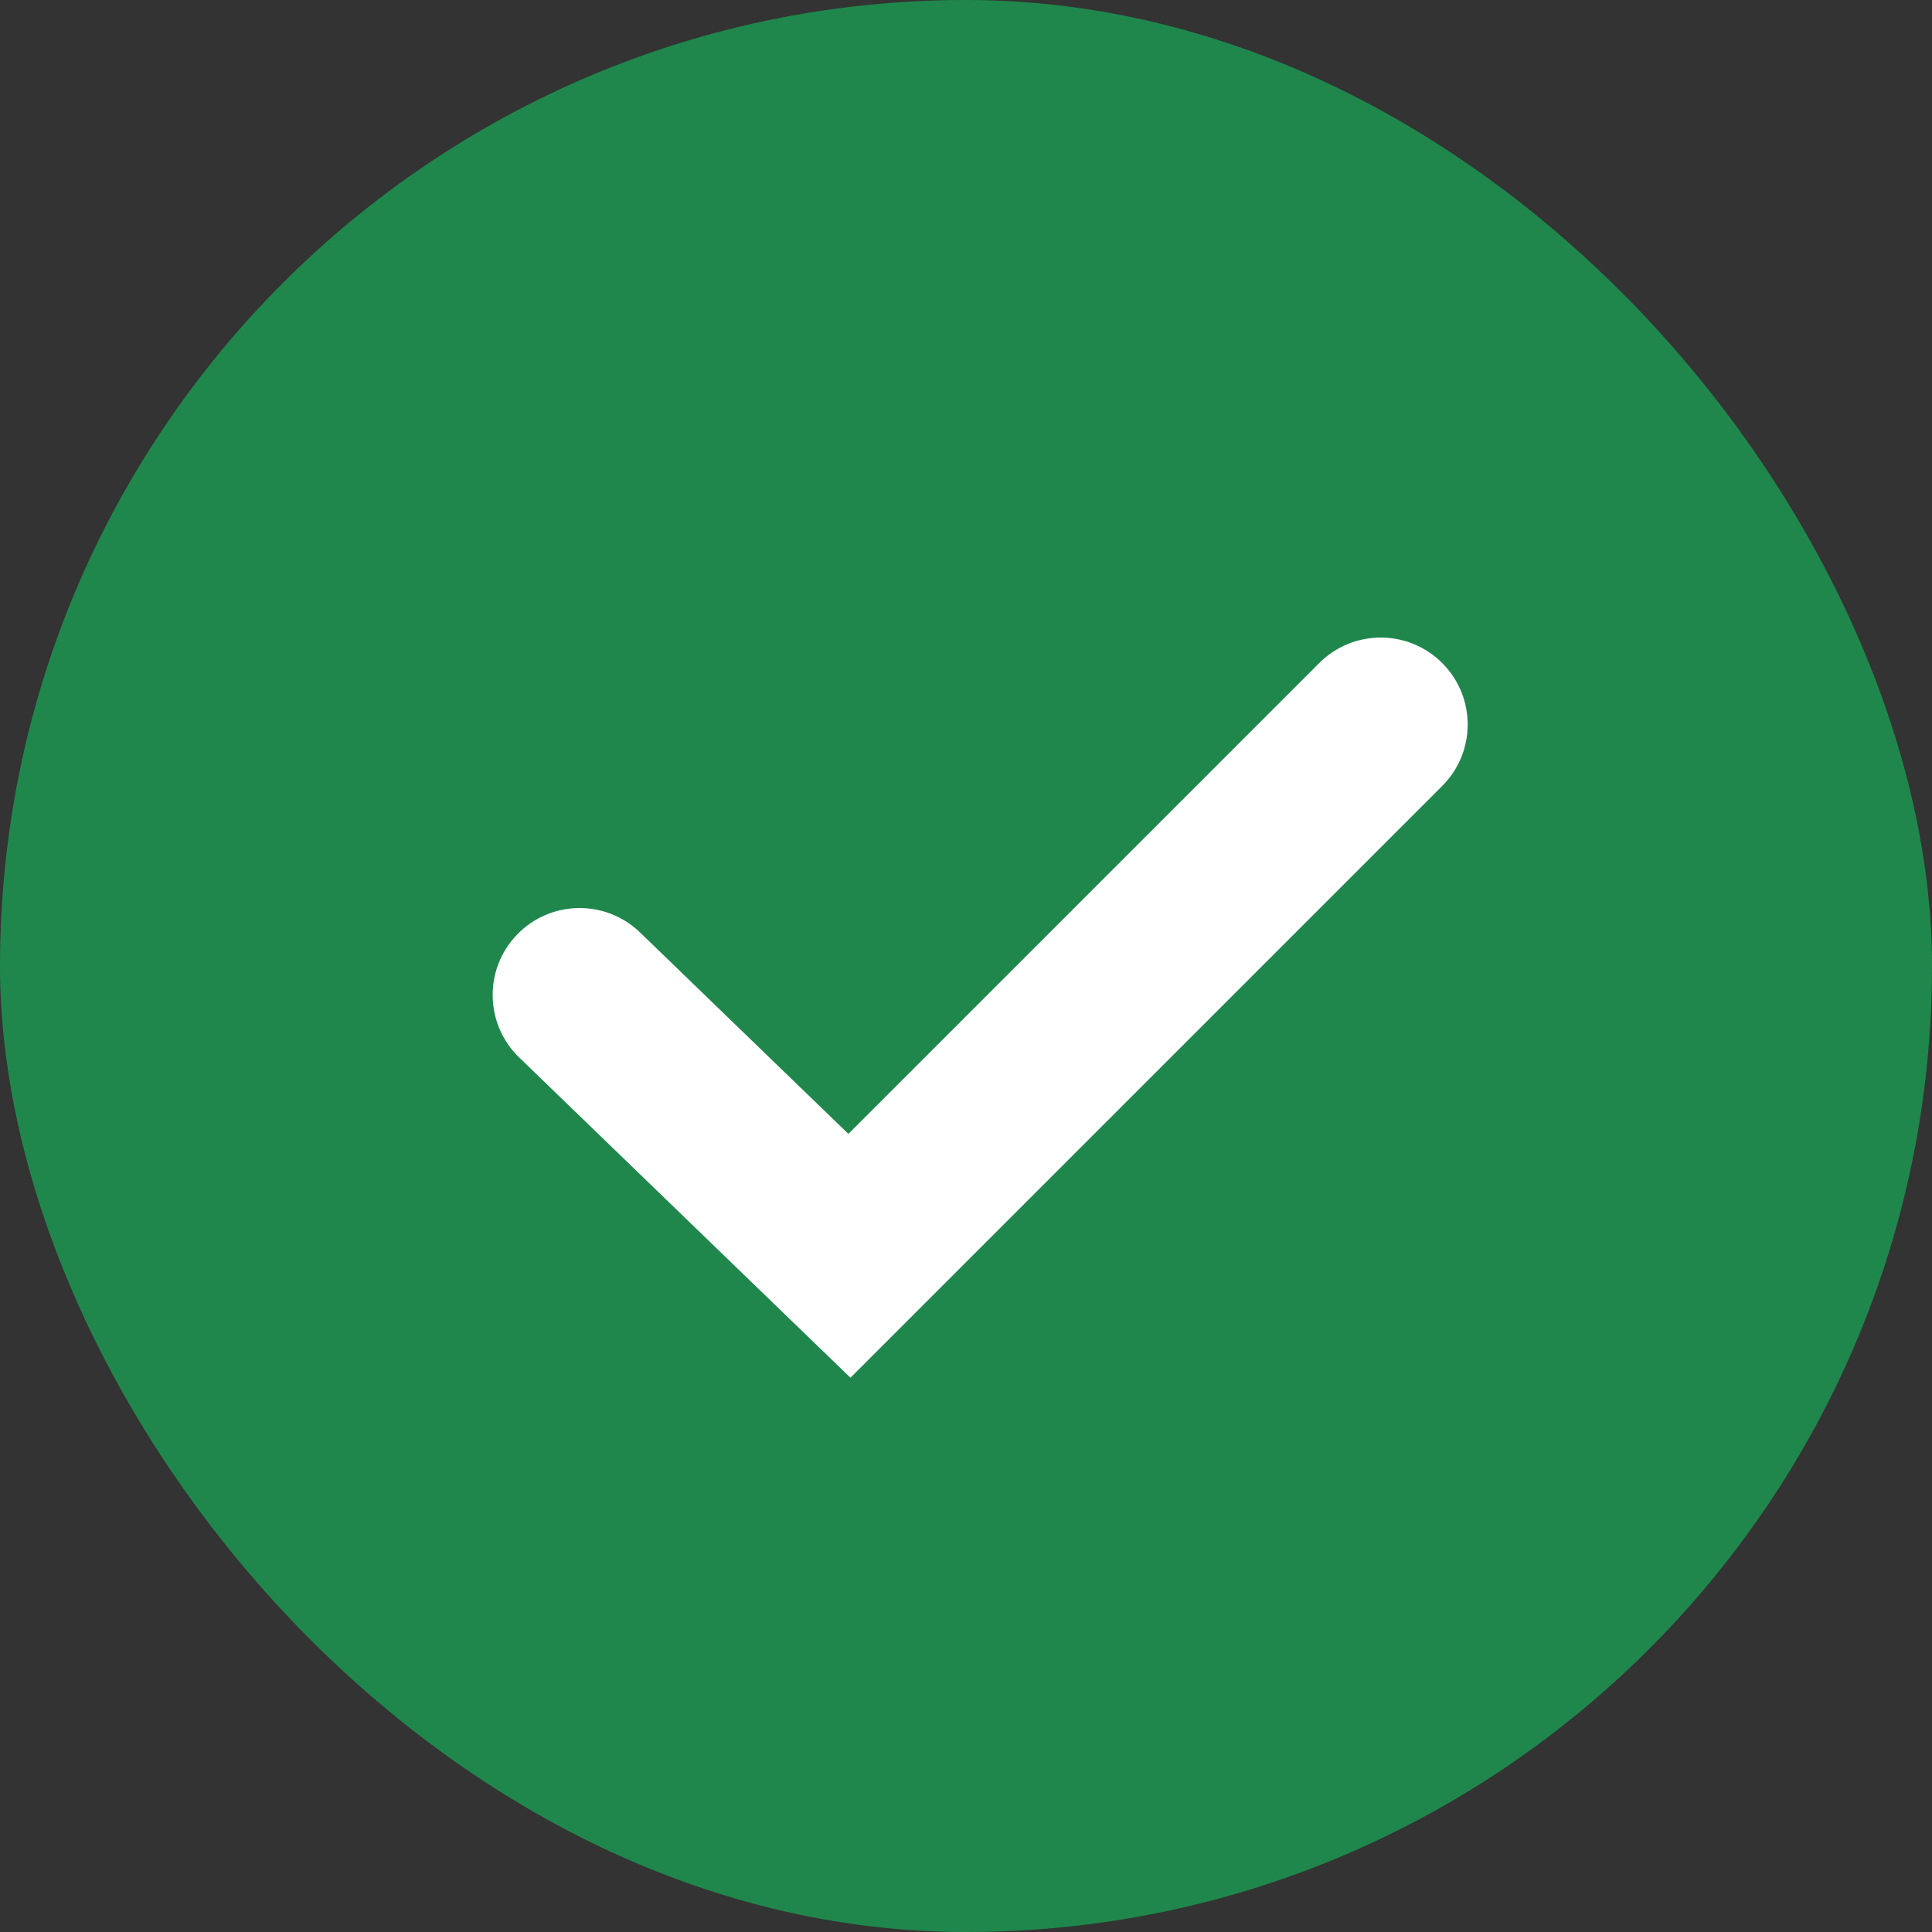
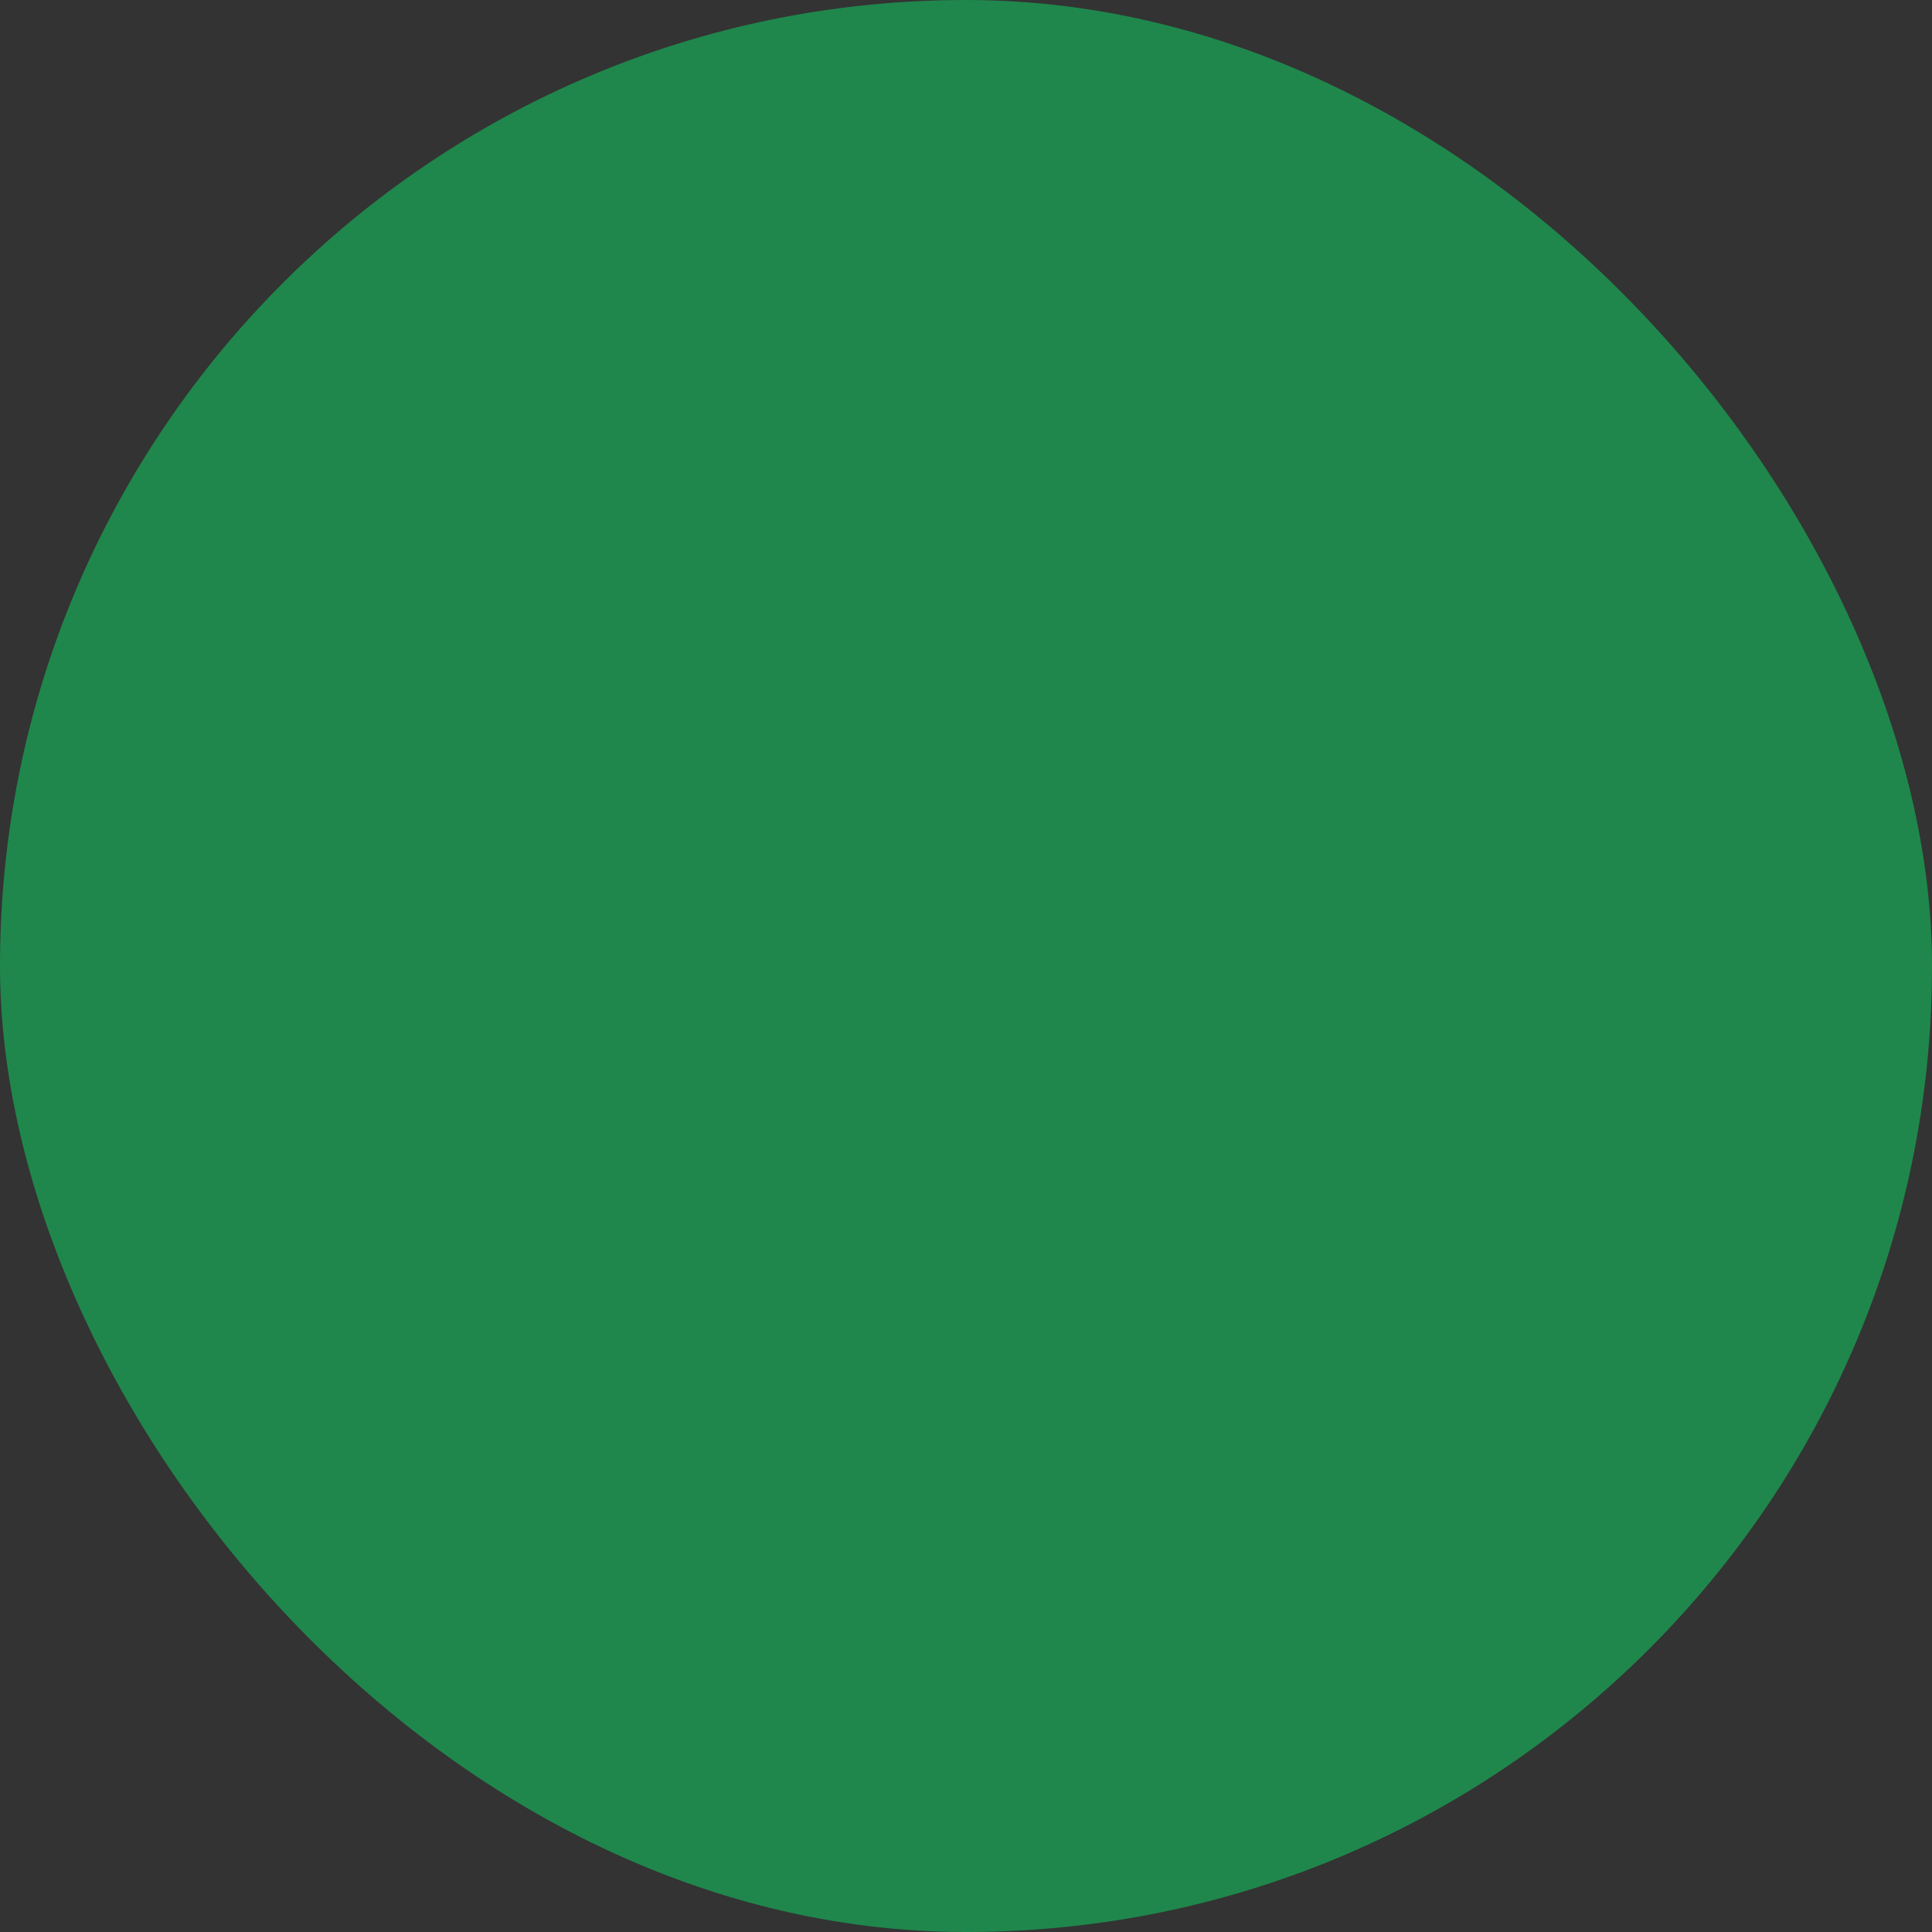
<svg xmlns="http://www.w3.org/2000/svg" width="48" height="48" viewBox="0 0 48 48" fill="none">
  <rect x="0" y="0" width="48" height="48" fill="#333333" stroke="none" />
  <rect width="48" height="48" rx="24" fill="#1F874C" />
-   <path fill-rule="evenodd" clip-rule="evenodd" d="M35.831 16.473C36.675 17.316 36.675 18.684 35.831 19.527L21.129 34.229L12.899 26.273C12.041 25.444 12.018 24.076 12.847 23.219C13.676 22.361 15.044 22.338 15.902 23.167L21.078 28.171L32.776 16.473C33.62 15.629 34.987 15.629 35.831 16.473Z" fill="white" />
</svg>